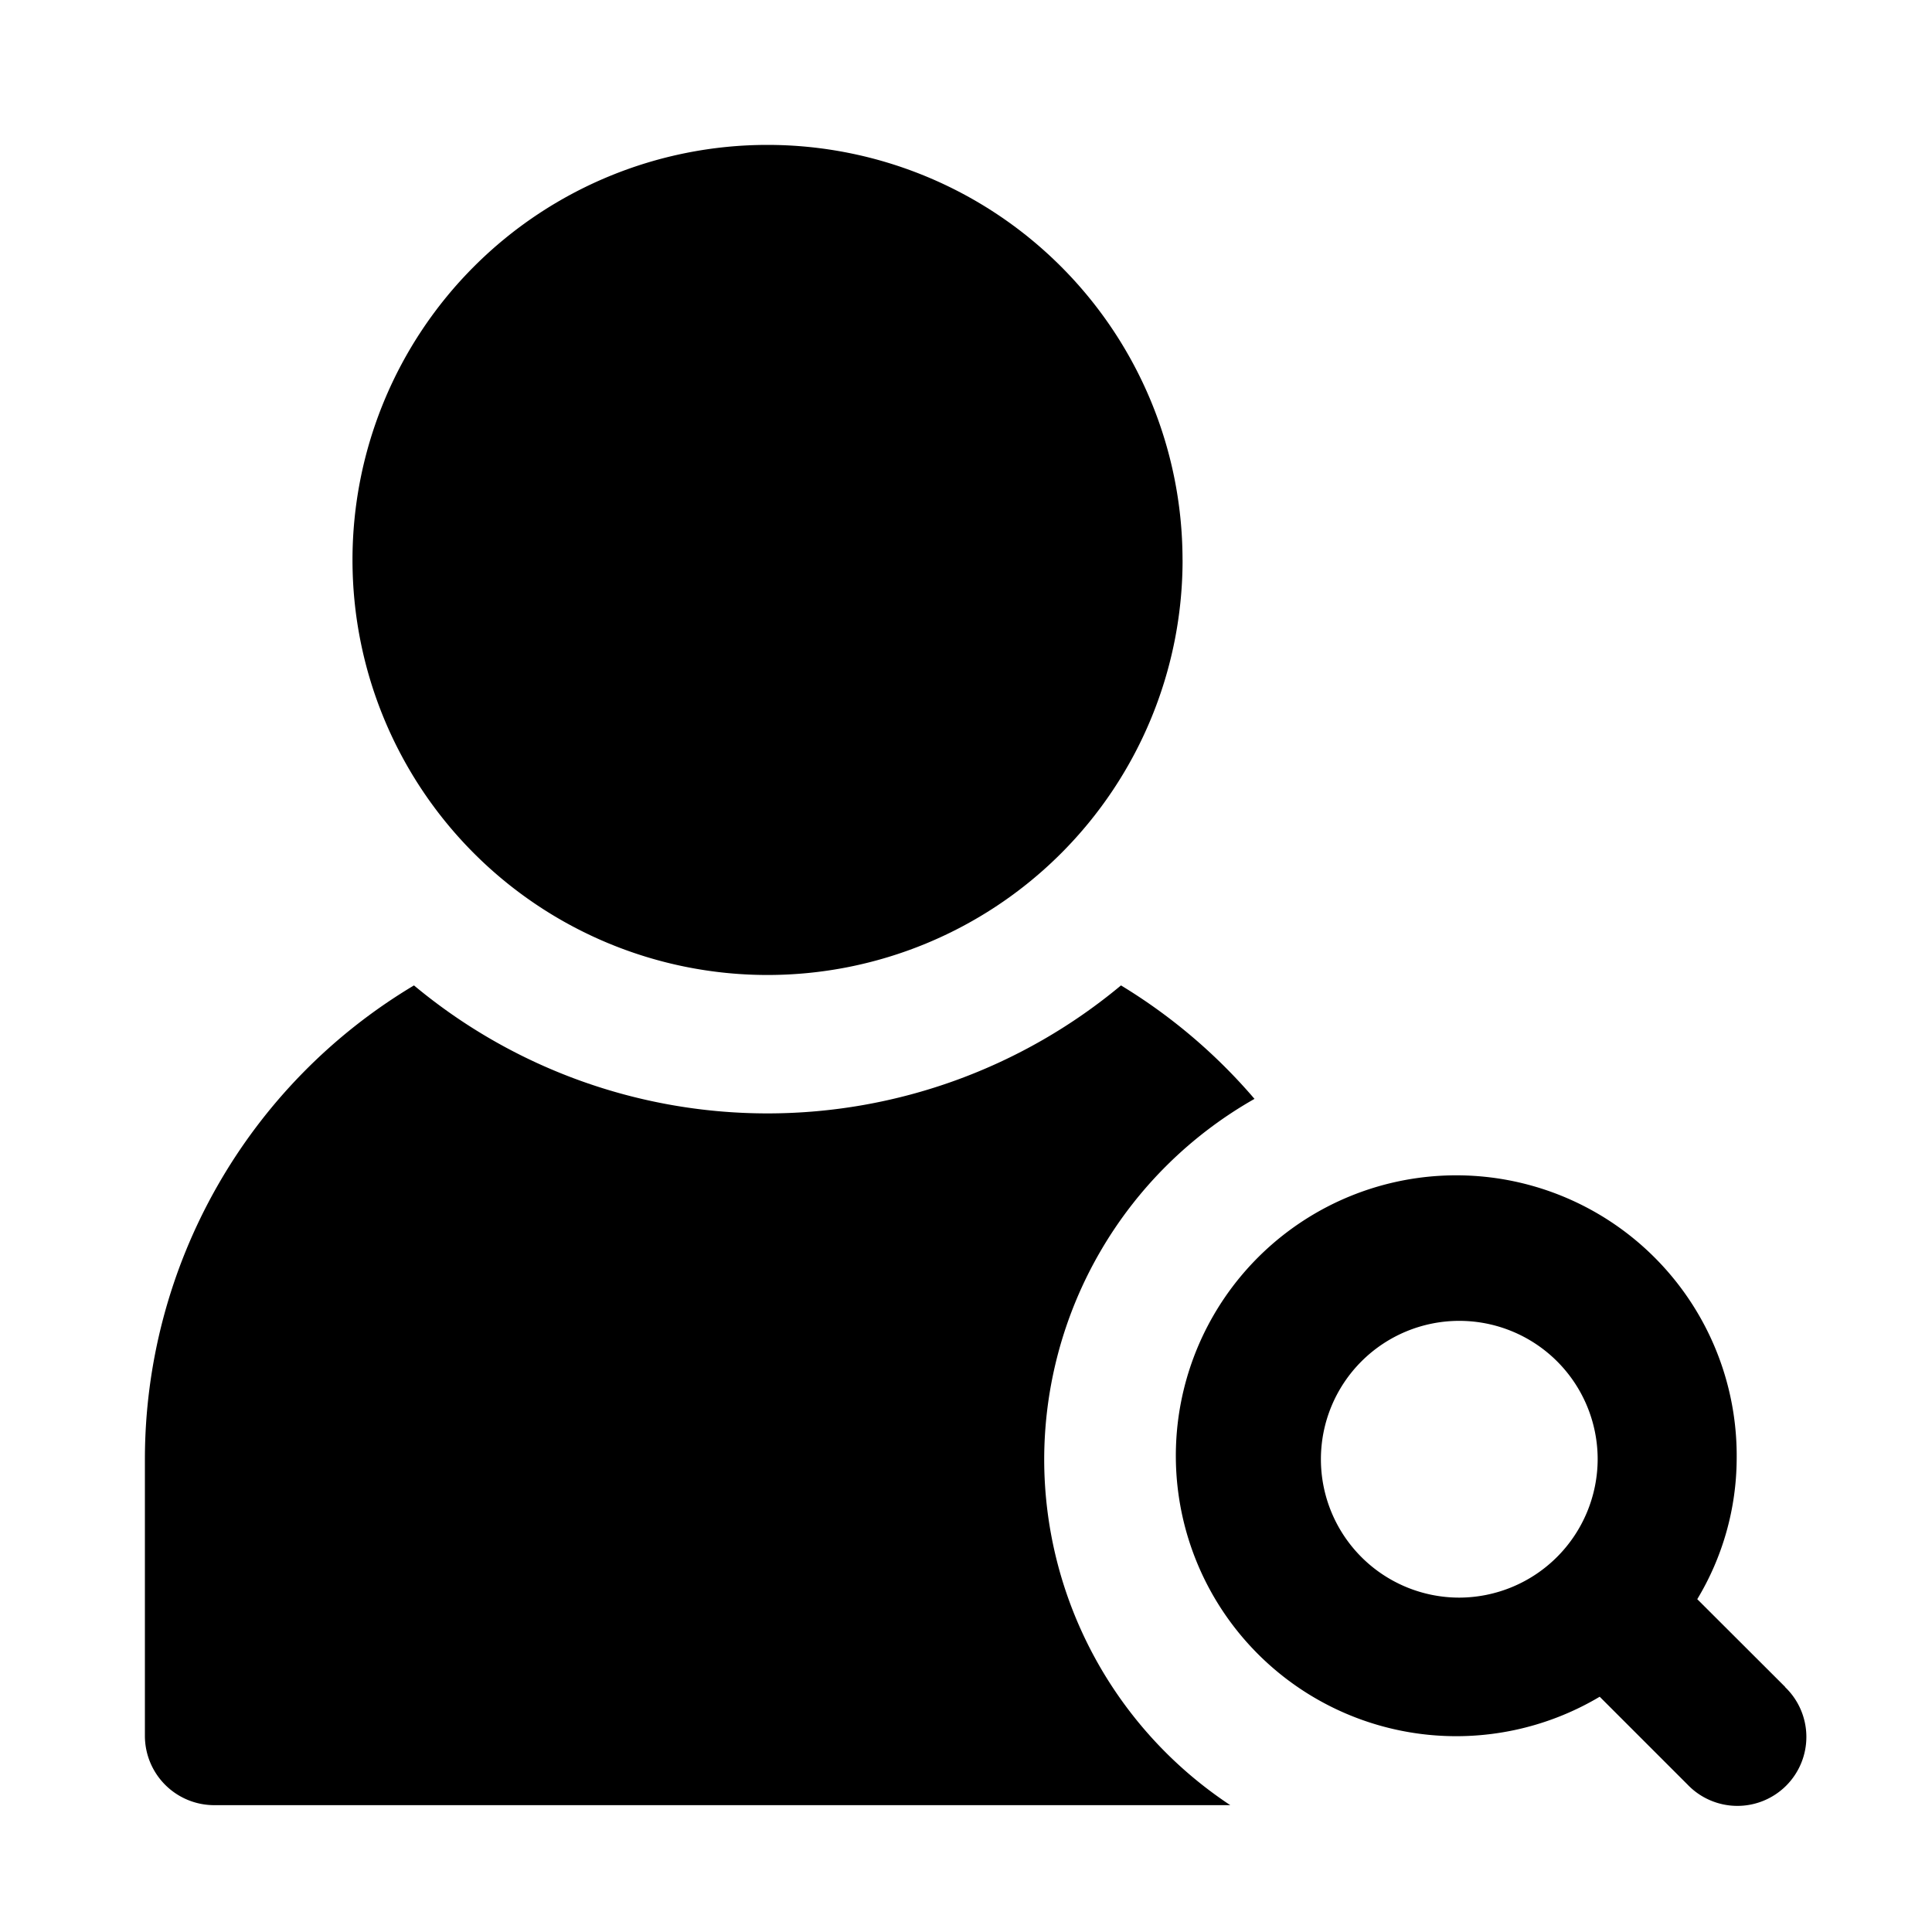
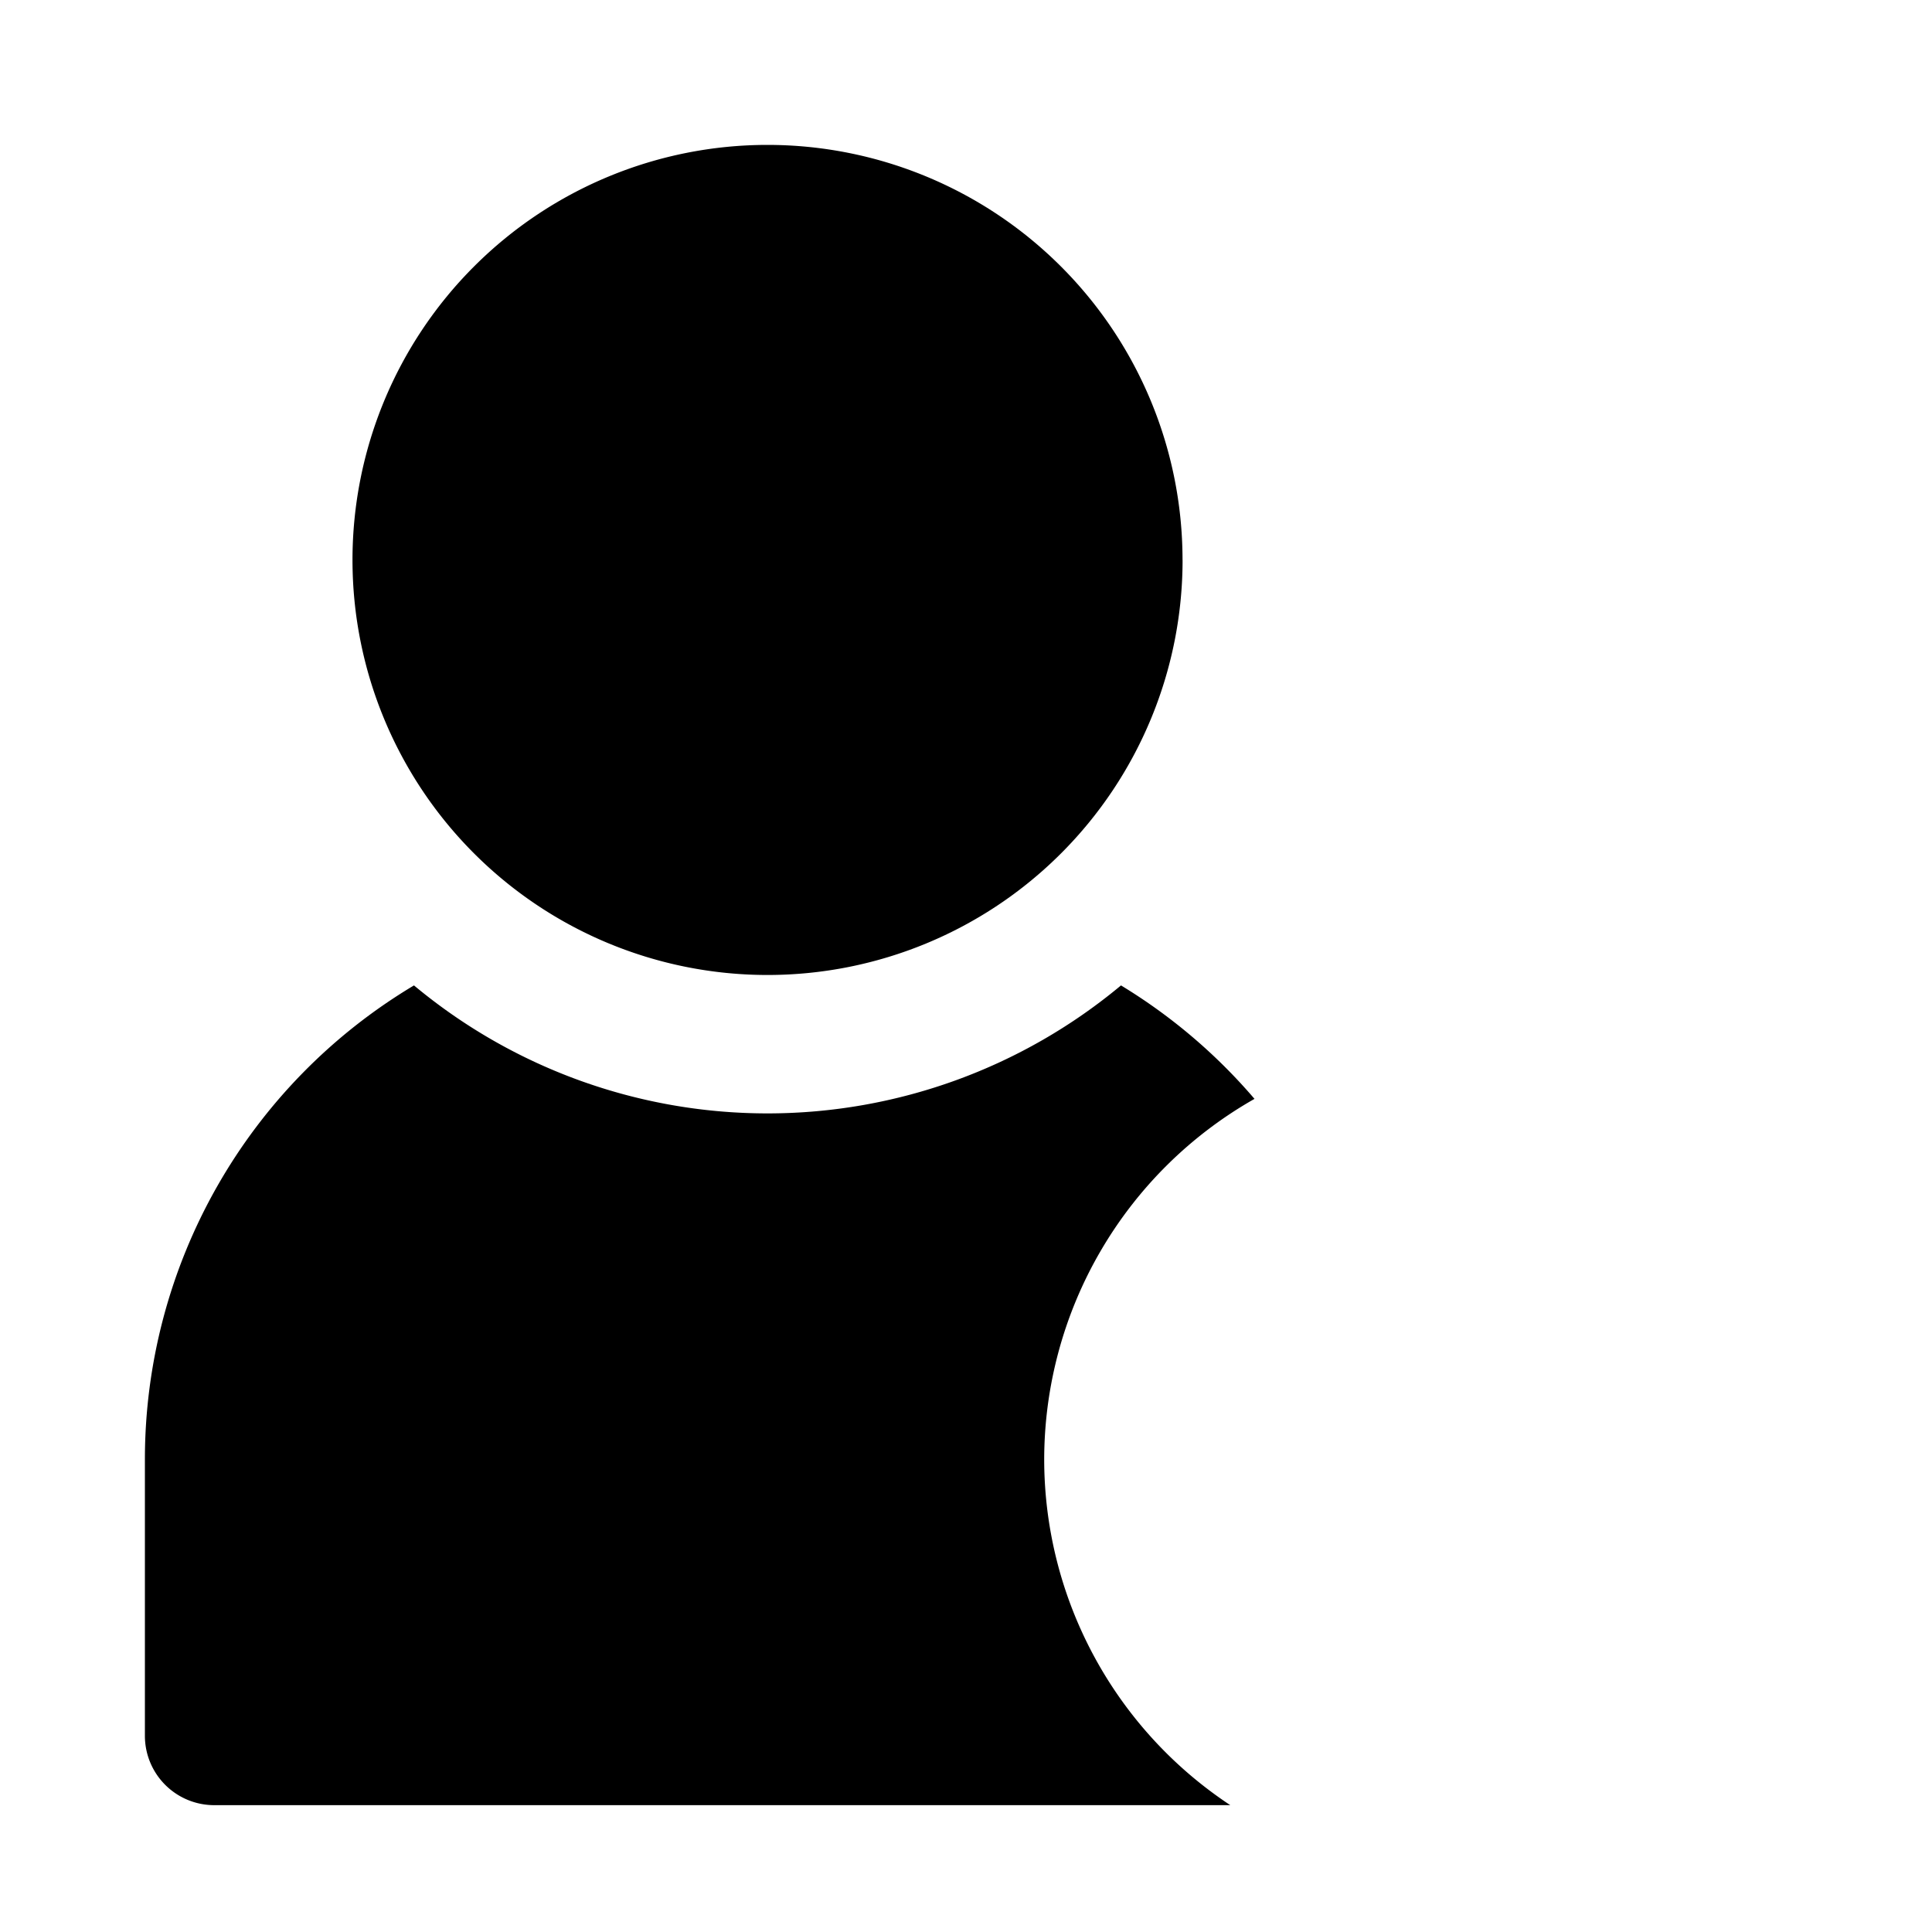
<svg xmlns="http://www.w3.org/2000/svg" width="40" height="40" viewBox="0 0 40 40">
  <g id="filterIcon8" transform="translate(-12122 -11525)">
-     <rect id="Rectangle_283" data-name="Rectangle 283" width="40" height="40" transform="translate(12122 11525)" fill="#fff" opacity="0" />
    <g id="noun-search-user-6929585" transform="translate(12112.5 11515.5)">
      <g id="Group_185" data-name="Group 185" transform="translate(12.5 12.5)">
-         <path id="Path_365" data-name="Path 365" d="M71.867,69.816,70.048,68a5.67,5.67,0,0,0,.816-2.893,5.806,5.806,0,1,0-2.836,4.913l1.819,1.819a1.428,1.428,0,1,0,2.019-2.019Zm-6.746-1.848A2.865,2.865,0,1,1,67.986,65.1,2.873,2.873,0,0,1,65.121,67.968Z" transform="translate(-37.908 -37.891)" />
        <path id="Path_366" data-name="Path 366" d="M39.062,21.093A8.593,8.593,0,1,1,30.468,12.5a8.594,8.594,0,0,1,8.593,8.593" transform="translate(-17.578 -12.5)" />
        <path id="Path_367" data-name="Path 367" d="M31.119,60.28a8.593,8.593,0,0,1,4.354-7.462,11.459,11.459,0,0,0-2.764-2.349,11.433,11.433,0,0,1-14.638,0A11.43,11.43,0,0,0,12.5,60.28v5.729a1.436,1.436,0,0,0,1.432,1.432h21.04a8.588,8.588,0,0,1-3.853-7.161Z" transform="translate(-12.5 -33.067)" />
      </g>
    </g>
  </g>
</svg>